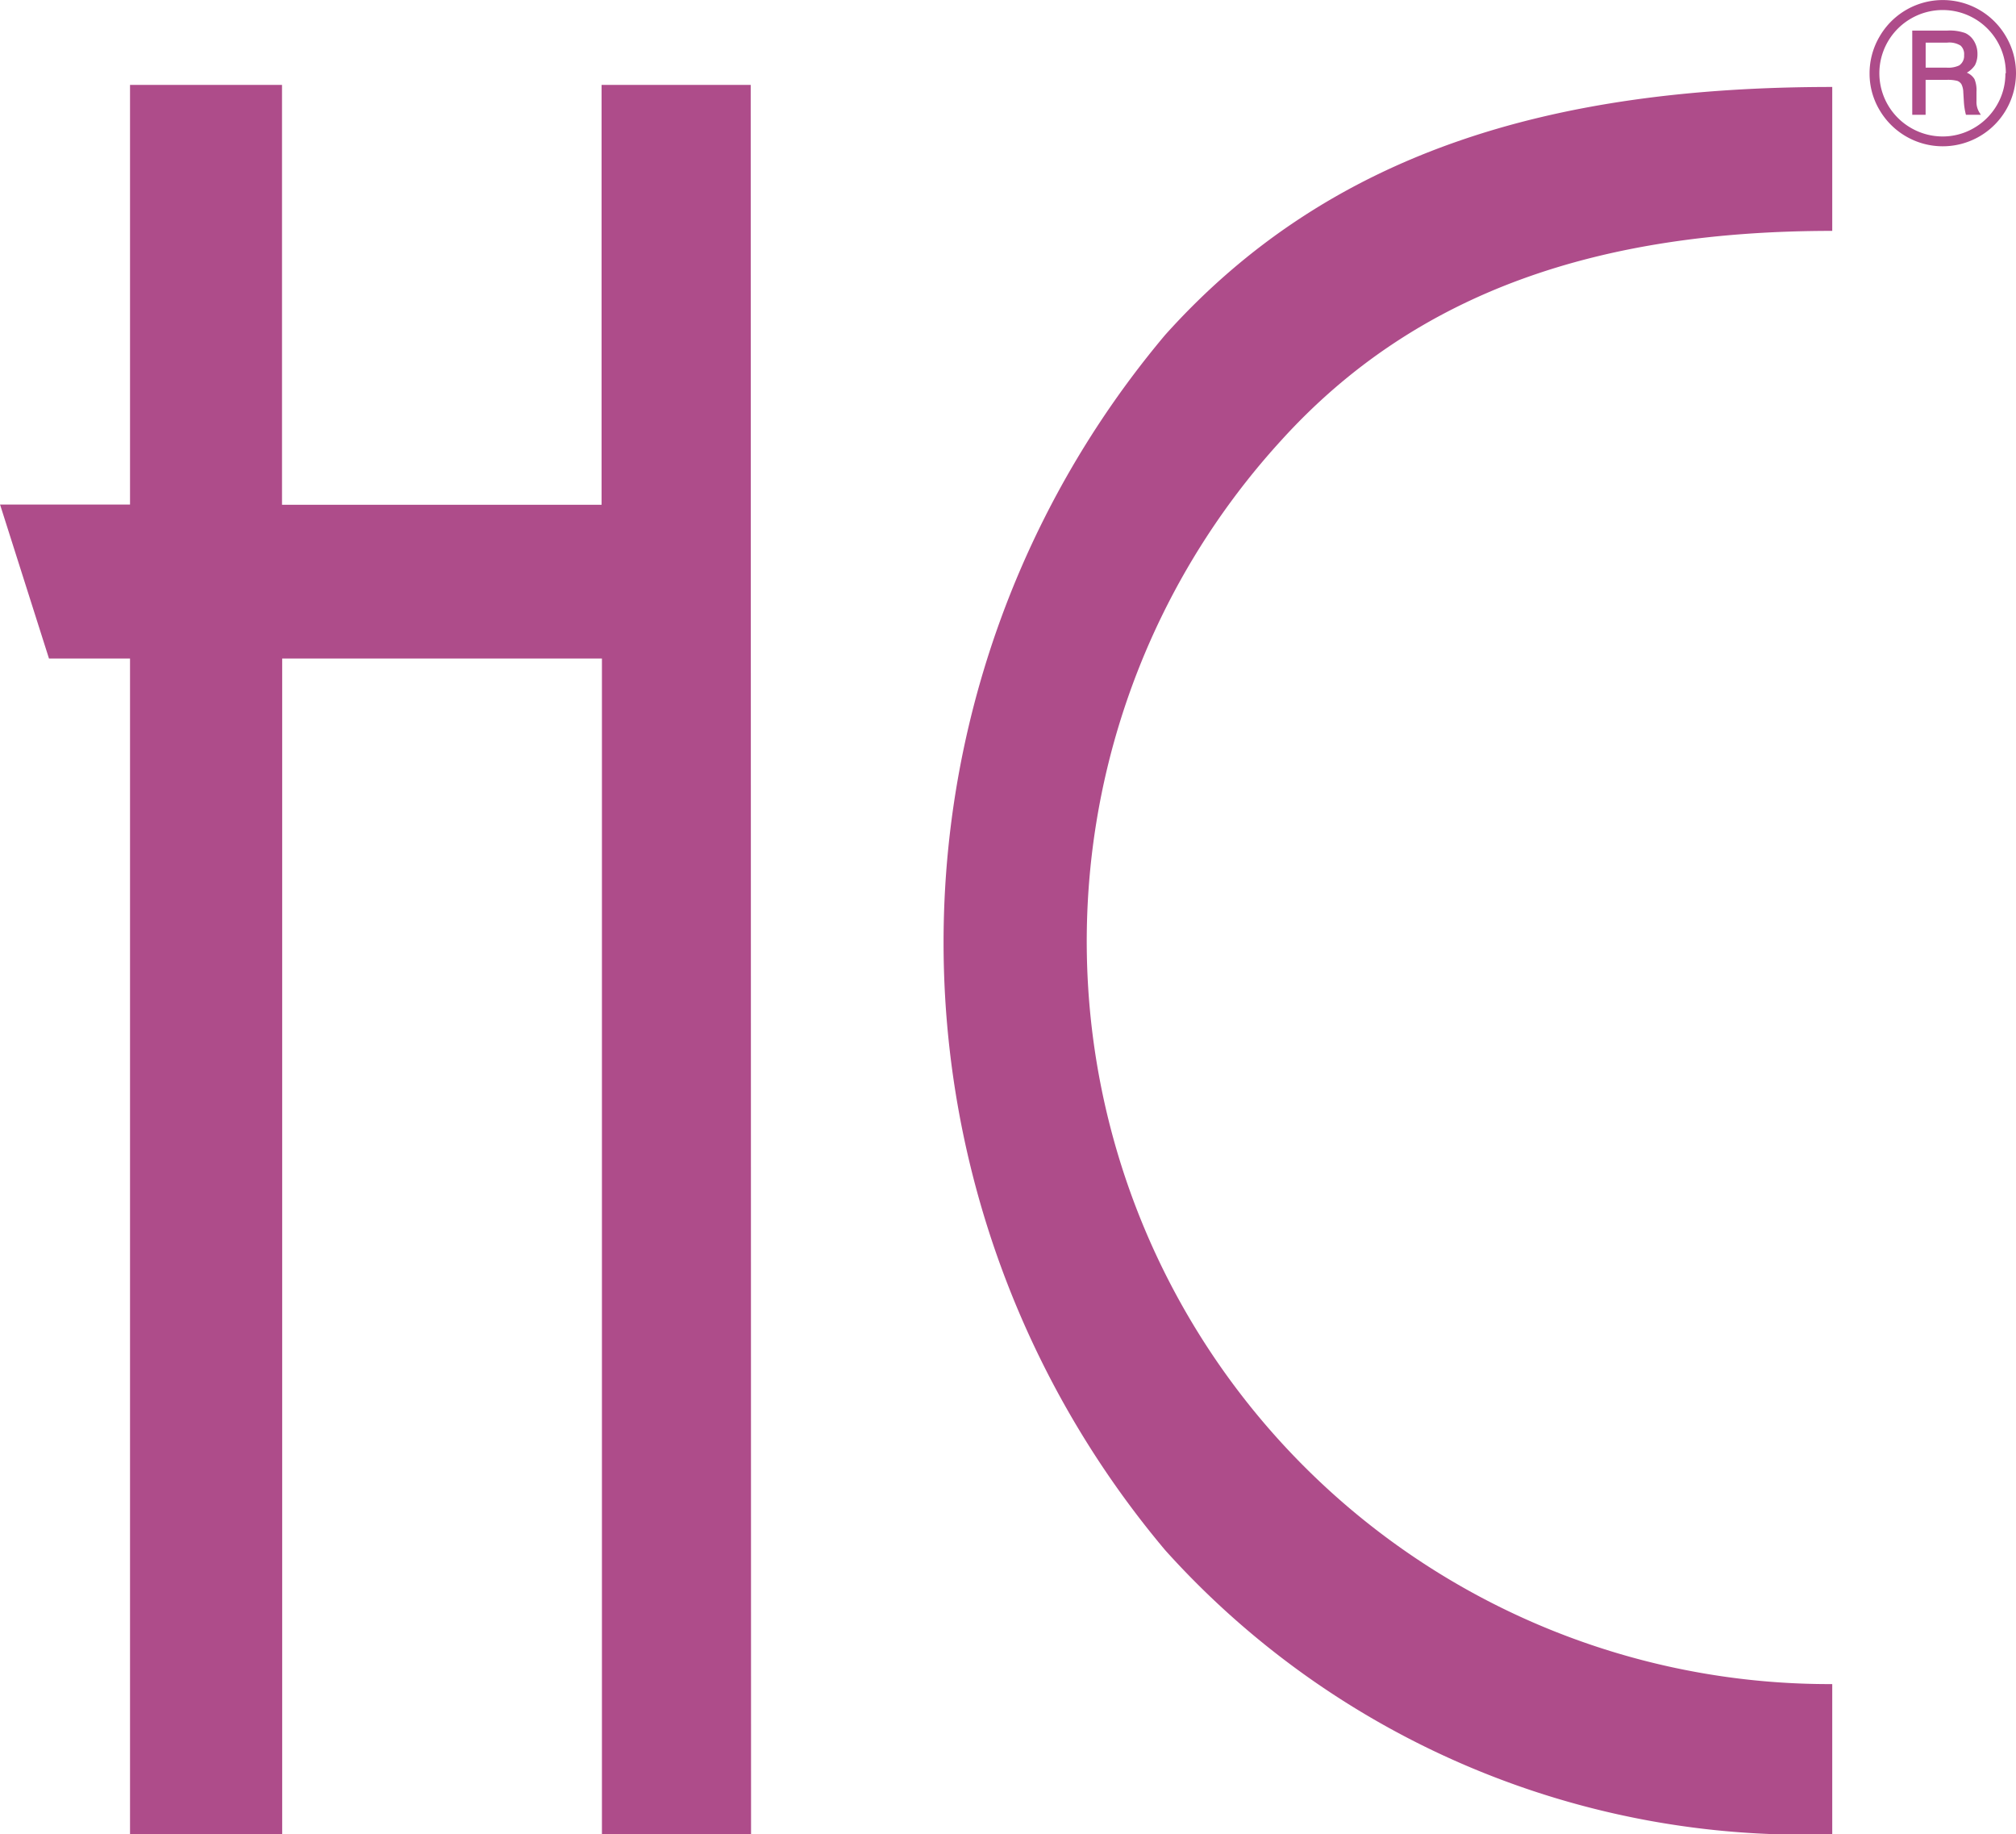
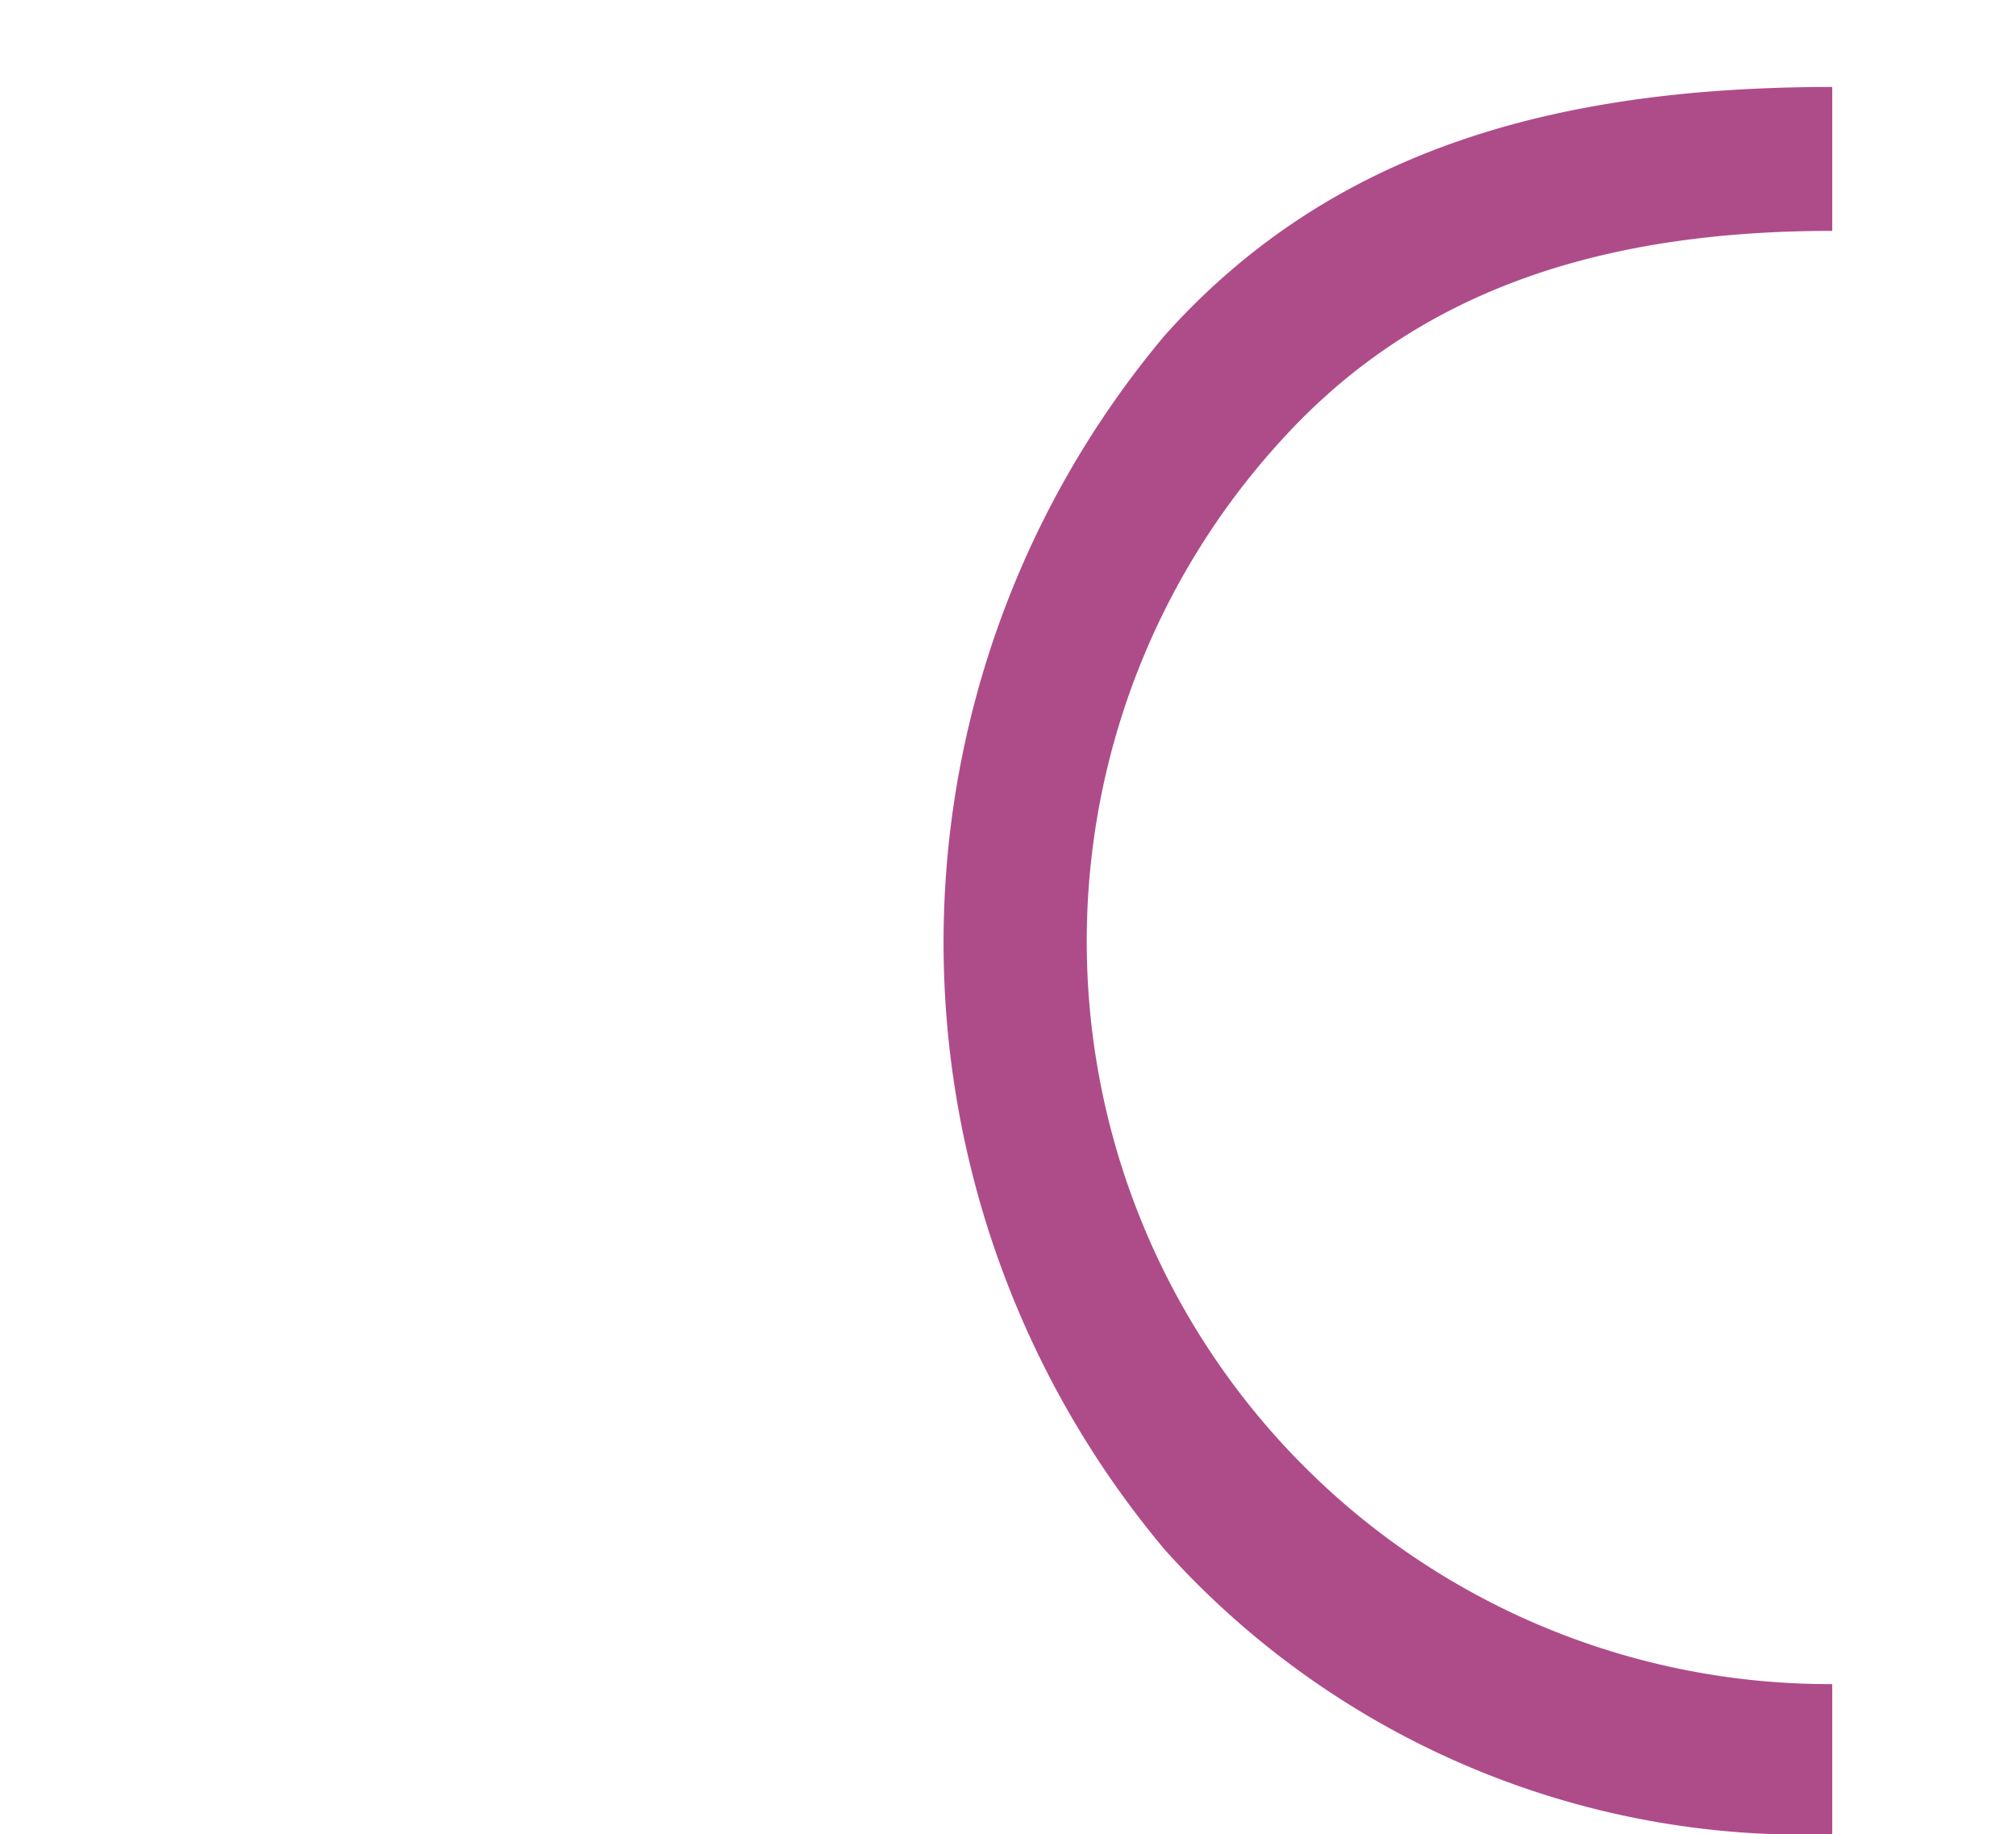
<svg xmlns="http://www.w3.org/2000/svg" width="35.15" height="31.976" viewBox="0 0 35.15 31.976">
  <g id="logo1" transform="translate(0 0)">
    <g id="Group_8278" data-name="Group 8278" transform="translate(0 1.476)">
      <path id="Path_101521" data-name="Path 101521" d="M407.868,243.546v2.509c-4.04,0-7.237,1.043-9.6,3.644a12.947,12.947,0,0,0,9.6,21.69v2.617a14.968,14.968,0,0,1-11.63-4.951,16.452,16.452,0,0,1,0-21.187C399.11,244.668,402.988,243.546,407.868,243.546Z" transform="translate(-375.922 -243.506)" fill="#ae4c8a" />
-       <path id="Path_101522" data-name="Path 101522" d="M13.628,273.1h-2.6V252.6H5.453v20.5H2.8V252.6H1.387l-.853-2.684H2.8V242.6h2.65v7.32h5.572V242.6h2.6Z" transform="translate(-0.533 -242.596)" fill="#ae4c8a" />
    </g>
-     <path id="Path_101524" data-name="Path 101524" d="M779.442,208.721a1.277,1.277,0,0,1-2.381.64,1.237,1.237,0,0,1-.172-.634,1.258,1.258,0,0,1,.172-.64,1.273,1.273,0,0,1,2.209,0,1.254,1.254,0,0,1,.172.636Zm-.177,0a1.1,1.1,0,0,0-1.1-1.1,1.1,1.1,0,0,0-.553.148,1.1,1.1,0,0,0,0,1.908,1.1,1.1,0,0,0,.551.148,1.076,1.076,0,0,0,.547-.148,1.093,1.093,0,0,0,.4-.4,1.074,1.074,0,0,0,.147-.551Zm-1.631-.742h.613a.808.808,0,0,1,.309.043.347.347,0,0,1,.154.14.427.427,0,0,1,.06.227.413.413,0,0,1-.043.192.421.421,0,0,1-.142.132.28.28,0,0,1,.133.112.5.5,0,0,1,.035.22v.164a.347.347,0,0,0,.052.2l.024.038h-.26a1.17,1.17,0,0,1-.035-.214l-.011-.18a.326.326,0,0,0-.032-.138.142.142,0,0,0-.072-.059.668.668,0,0,0-.185-.018h-.368v.609h-.233v-1.464Zm.233.21v.436h.361a.45.45,0,0,0,.223-.038.2.2,0,0,0,.086-.181.2.2,0,0,0-.061-.165.372.372,0,0,0-.233-.052Z" transform="translate(-744.292 -207.446)" fill="#ae4c8a" />
  </g>
</svg>